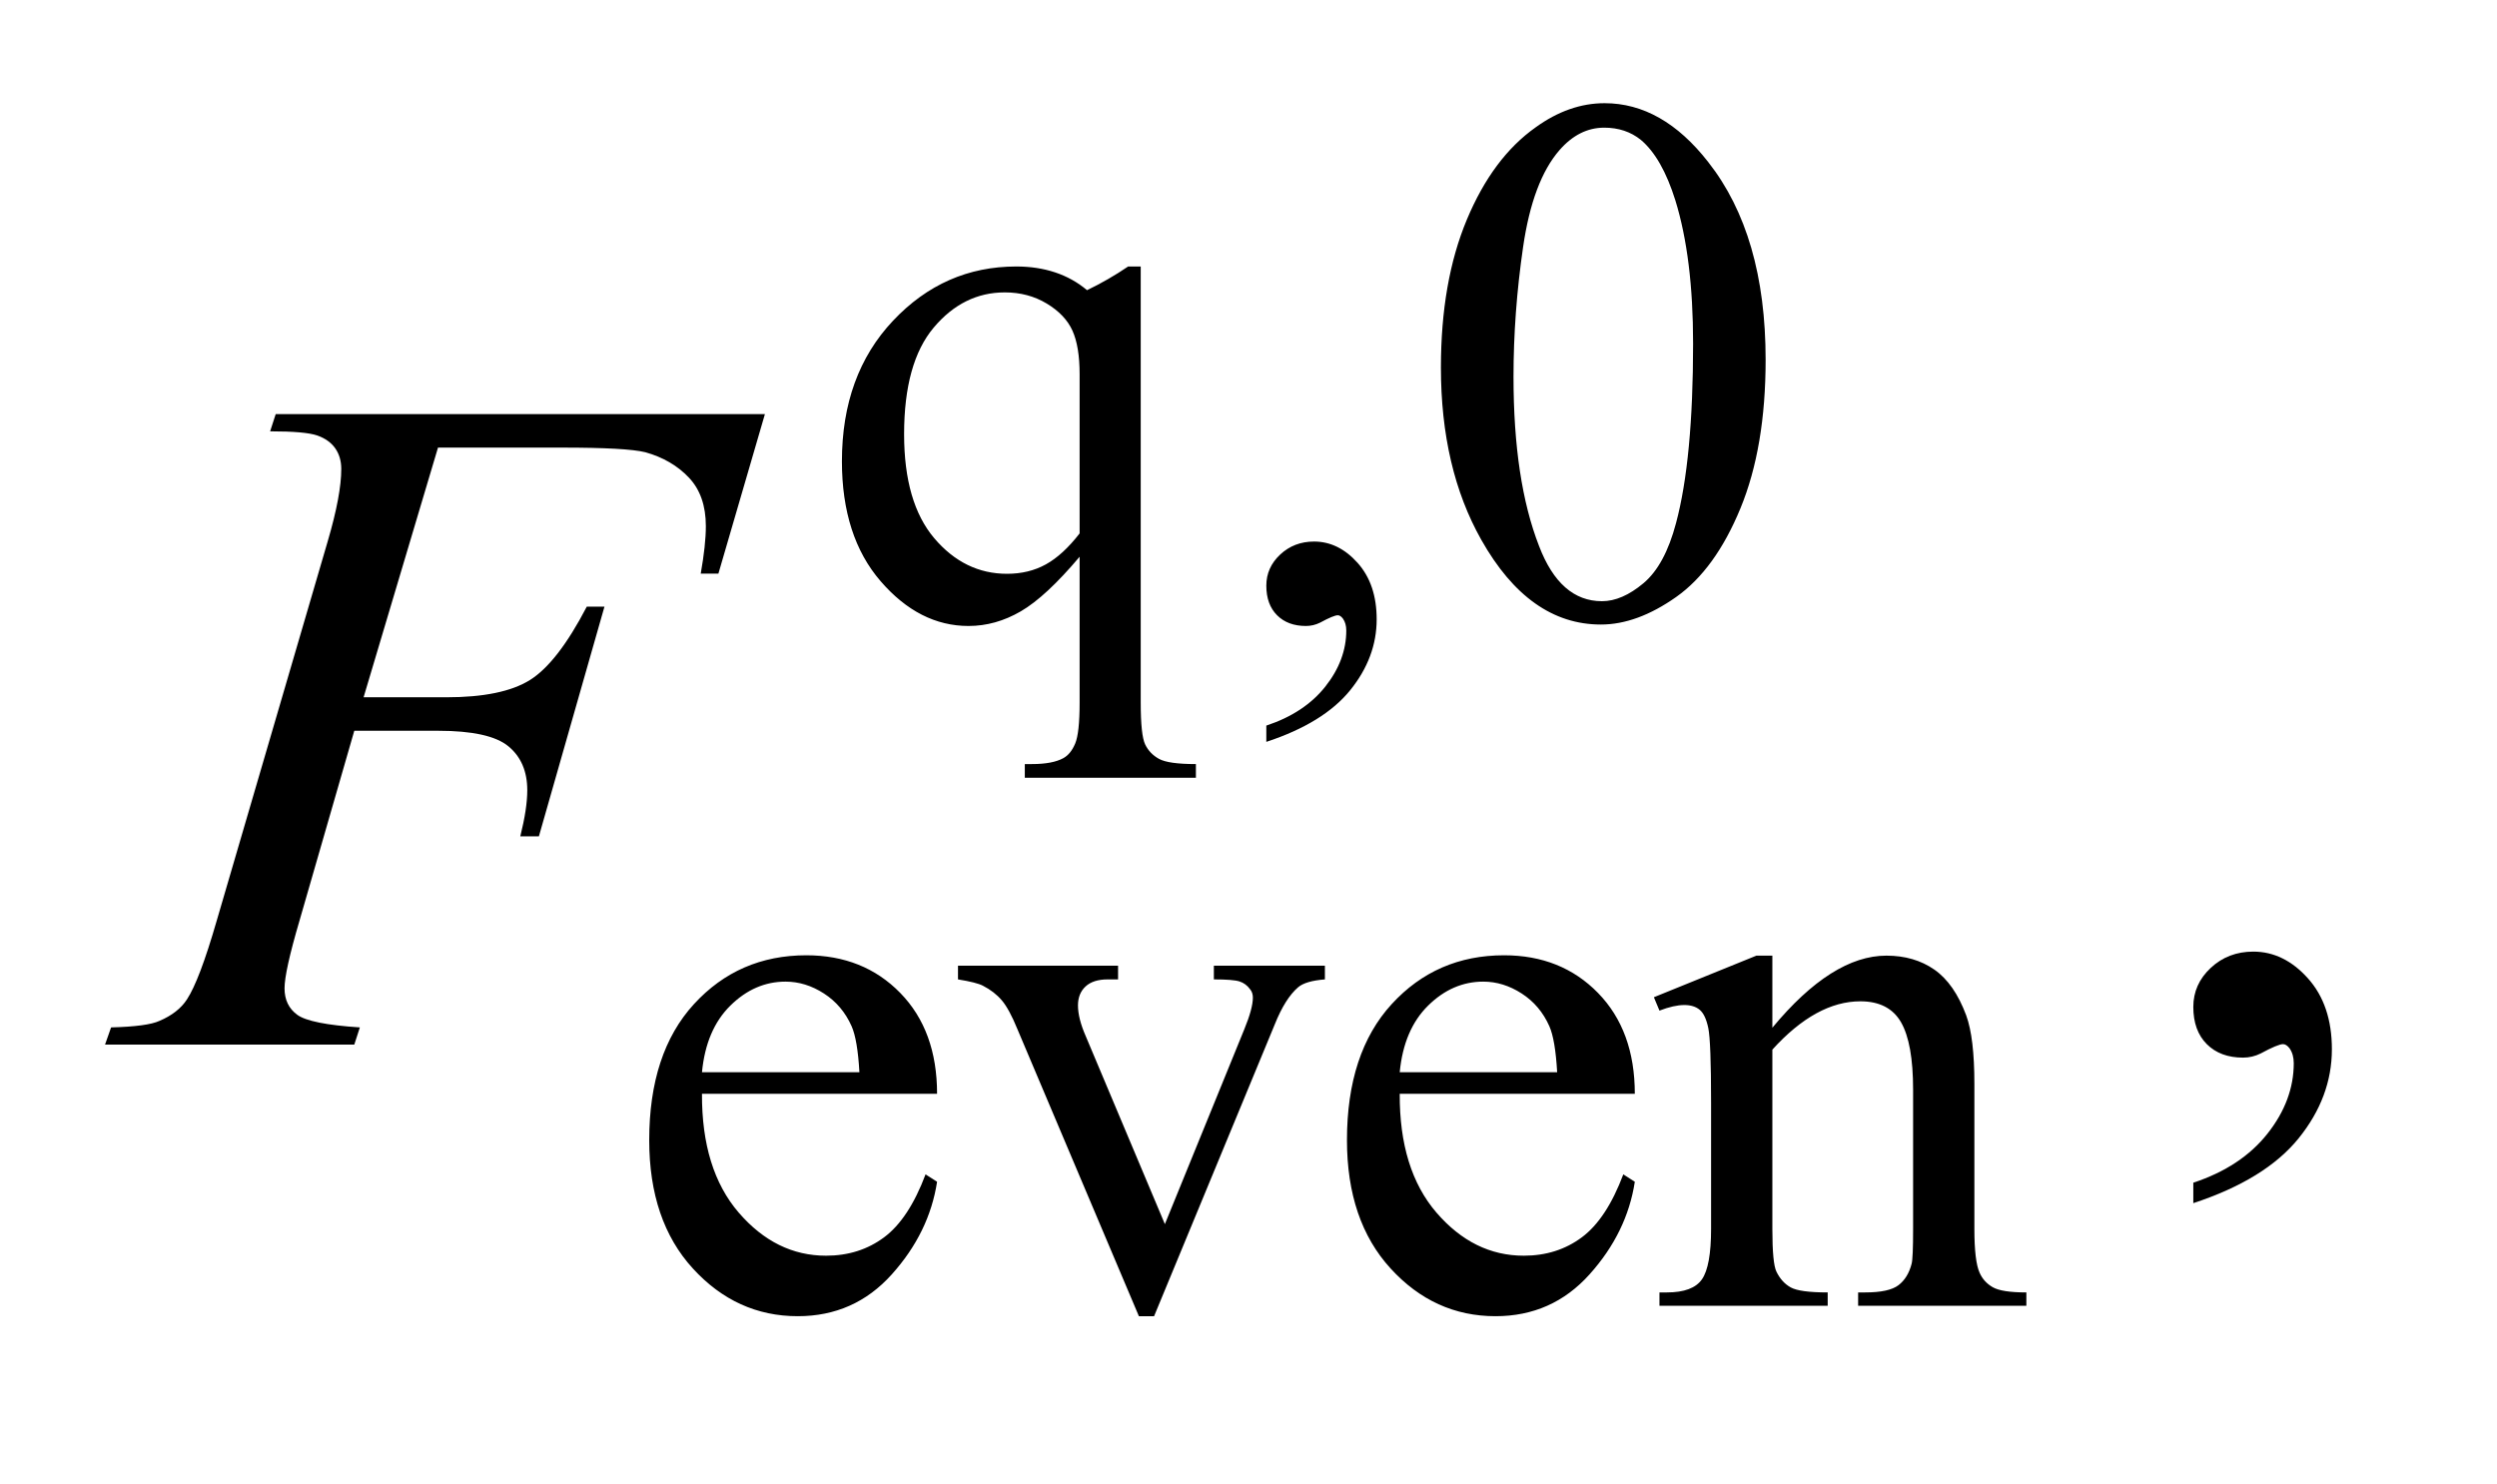
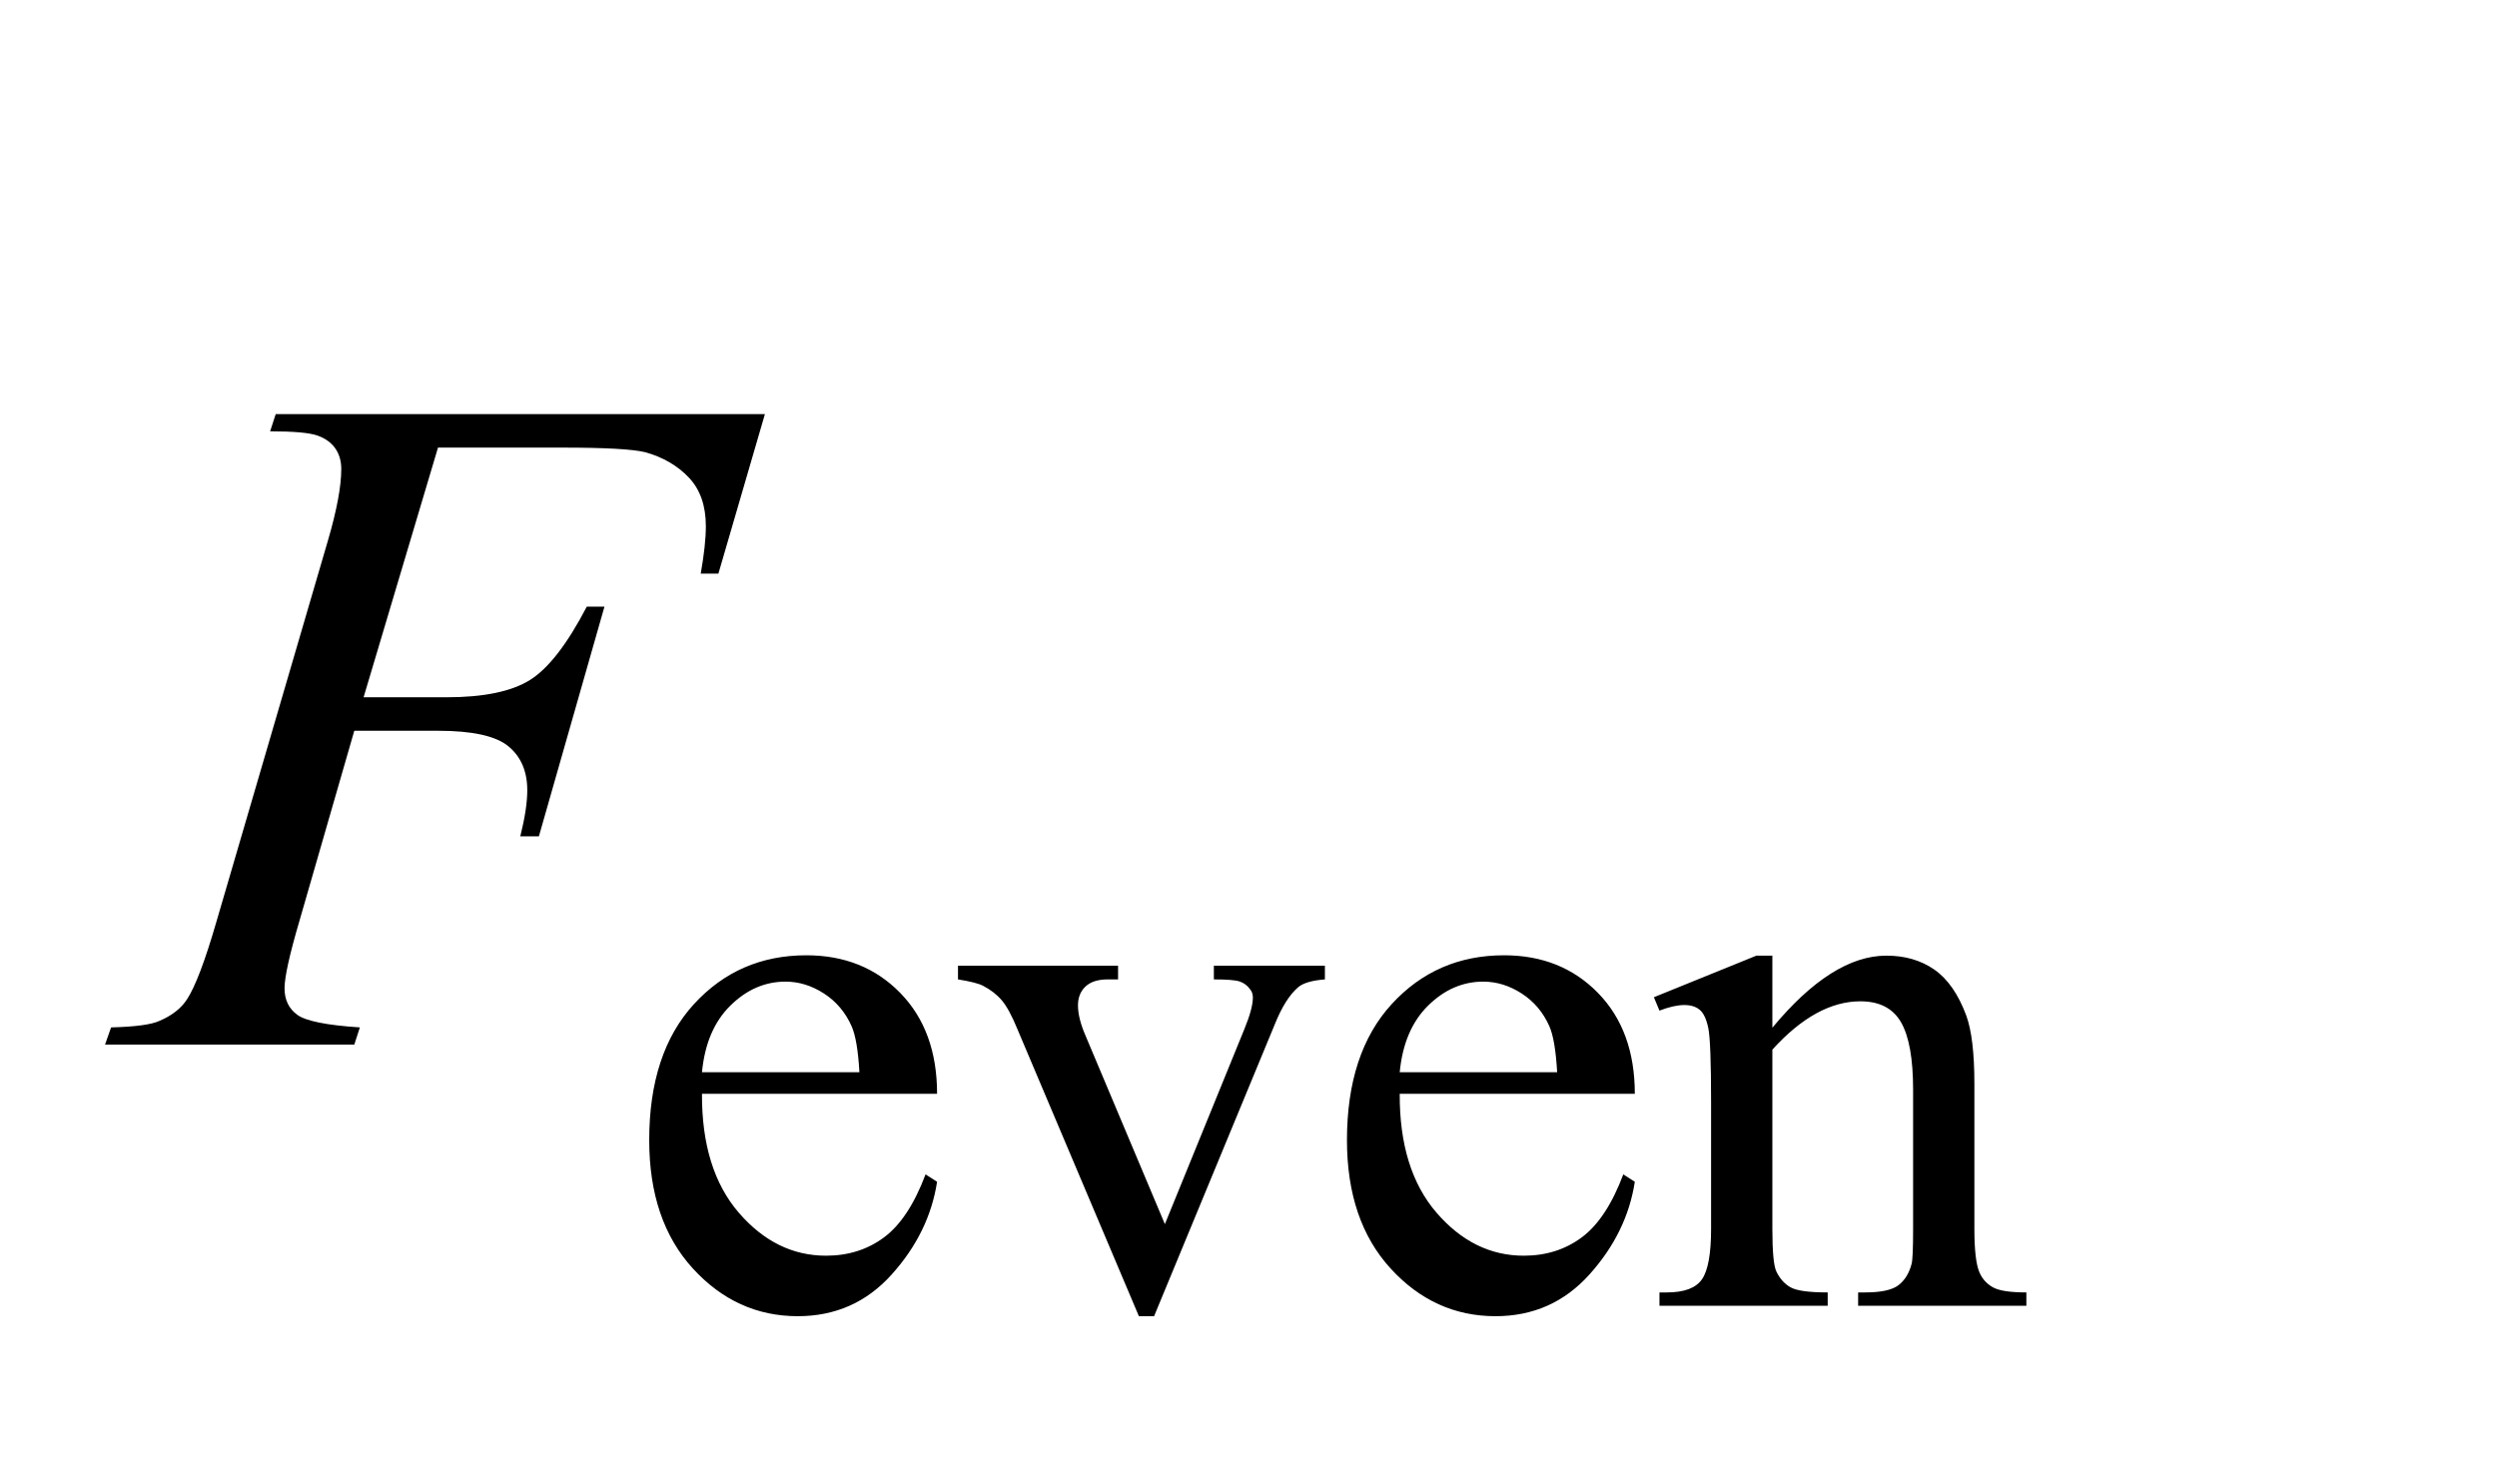
<svg xmlns="http://www.w3.org/2000/svg" stroke-dasharray="none" shape-rendering="auto" font-family="'Dialog'" text-rendering="auto" width="37" fill-opacity="1" color-interpolation="auto" color-rendering="auto" preserveAspectRatio="xMidYMid meet" font-size="12px" viewBox="0 0 37 22" fill="black" stroke="black" image-rendering="auto" stroke-miterlimit="10" stroke-linecap="square" stroke-linejoin="miter" font-style="normal" stroke-width="1" height="22" stroke-dashoffset="0" font-weight="normal" stroke-opacity="1">
  <defs id="genericDefs" />
  <g>
    <defs id="defs1">
      <clipPath clipPathUnits="userSpaceOnUse" id="clipPath1">
-         <path d="M0.908 2.116 L23.986 2.116 L23.986 15.59 L0.908 15.59 L0.908 2.116 Z" />
-       </clipPath>
+         </clipPath>
      <clipPath clipPathUnits="userSpaceOnUse" id="clipPath2">
        <path d="M29.02 67.614 L29.02 498.089 L766.324 498.089 L766.324 67.614 Z" />
      </clipPath>
    </defs>
    <g transform="scale(1.576,1.576) translate(-0.908,-2.116) matrix(0.031,0,0,0.031,0,0)">
-       <path d="M375.266 149.094 L375.266 281.391 Q375.266 291.281 376.617 294.086 Q377.969 296.891 380.828 298.461 Q383.688 300.031 392 300.031 L392 304.188 L340.109 304.188 L340.109 300.031 L342.25 300.031 Q348.531 300.031 351.797 298.234 Q354.047 297 355.391 293.797 Q356.734 290.594 356.734 281.391 L356.734 237.141 Q346.516 249.266 338.883 253.703 Q331.25 258.141 323.047 258.141 Q308.109 258.141 296.375 244.555 Q284.641 230.969 284.641 208.172 Q284.641 182 300.141 165.547 Q315.641 149.094 337.531 149.094 Q343.938 149.094 349.328 150.891 Q354.719 152.688 358.984 156.281 Q365.5 153.141 371.453 149.094 L375.266 149.094 ZM356.734 230.062 L356.734 181.781 Q356.734 173.359 354.547 168.531 Q352.359 163.703 346.742 160.328 Q341.125 156.953 334.047 156.953 Q321.469 156.953 312.484 167.625 Q303.5 178.297 303.5 199.969 Q303.5 220.75 312.656 231.531 Q321.812 242.312 334.719 242.312 Q341.344 242.312 346.516 239.445 Q351.688 236.578 356.734 230.062 ZM413.359 293.297 L413.359 288.359 Q424.922 284.531 431.266 276.508 Q437.609 268.484 437.609 259.5 Q437.609 257.359 436.594 255.906 Q435.812 254.891 435.031 254.891 Q433.797 254.891 429.641 257.141 Q427.609 258.141 425.375 258.141 Q419.875 258.141 416.617 254.883 Q413.359 251.625 413.359 245.906 Q413.359 240.406 417.57 236.469 Q421.781 232.531 427.844 232.531 Q435.25 232.531 441.039 238.992 Q446.828 245.453 446.828 256.125 Q446.828 267.688 438.797 277.625 Q430.766 287.562 413.359 293.297 ZM466.312 179.75 Q466.312 153.703 474.172 134.891 Q482.031 116.078 495.062 106.875 Q505.172 99.562 515.953 99.562 Q533.469 99.562 547.391 117.422 Q564.797 139.547 564.797 177.391 Q564.797 203.906 557.164 222.438 Q549.531 240.969 537.68 249.336 Q525.828 257.703 514.828 257.703 Q493.047 257.703 478.547 231.984 Q466.312 210.297 466.312 179.75 ZM488.328 182.562 Q488.328 214.016 496.078 233.891 Q502.469 250.625 515.156 250.625 Q521.234 250.625 527.742 245.172 Q534.25 239.719 537.625 226.922 Q542.797 207.609 542.797 172.453 Q542.797 146.406 537.406 129 Q533.359 116.078 526.953 110.688 Q522.344 106.984 515.844 106.984 Q508.203 106.984 502.25 113.828 Q494.156 123.156 491.242 143.148 Q488.328 163.141 488.328 182.562 Z" stroke="none" clip-path="url(#clipPath2)" />
-     </g>
+       </g>
    <g transform="matrix(0.049,0,0,0.049,-1.431,-3.335)">
      <path d="M241.484 398.875 Q241.375 421.781 252.594 434.812 Q263.828 447.844 279 447.844 Q289.094 447.844 296.562 442.281 Q304.031 436.719 309.094 423.25 L312.578 425.484 Q310.219 440.875 298.875 453.508 Q287.531 466.141 270.453 466.141 Q251.922 466.141 238.727 451.711 Q225.531 437.281 225.531 412.906 Q225.531 386.516 239.062 371.75 Q252.594 356.984 273.047 356.984 Q290.328 356.984 301.453 368.383 Q312.578 379.781 312.578 398.875 L241.484 398.875 ZM241.484 392.359 L289.094 392.359 Q288.531 382.484 286.734 378.438 Q283.938 372.141 278.375 368.547 Q272.812 364.953 266.75 364.953 Q257.438 364.953 250.078 372.195 Q242.719 379.438 241.484 392.359 ZM318.906 360.125 L367.312 360.125 L367.312 364.281 L364.172 364.281 Q359.781 364.281 357.484 366.414 Q355.188 368.547 355.188 372.141 Q355.188 376.078 357.547 381.469 L381.469 438.297 L405.5 379.328 Q408.078 373.047 408.078 369.781 Q408.078 368.219 407.188 367.203 Q405.953 365.516 404.039 364.898 Q402.125 364.281 396.281 364.281 L396.281 360.125 L429.859 360.125 L429.859 364.281 Q424.031 364.734 421.781 366.641 Q417.844 370.016 414.703 377.875 L378.203 466.141 L373.609 466.141 L336.875 379.328 Q334.406 373.266 332.164 370.625 Q329.922 367.984 326.438 366.188 Q324.531 365.188 318.906 364.281 L318.906 360.125 ZM452.484 398.875 Q452.375 421.781 463.594 434.812 Q474.828 447.844 490 447.844 Q500.094 447.844 507.562 442.281 Q515.031 436.719 520.094 423.25 L523.578 425.484 Q521.219 440.875 509.875 453.508 Q498.531 466.141 481.453 466.141 Q462.922 466.141 449.727 451.711 Q436.531 437.281 436.531 412.906 Q436.531 386.516 450.062 371.75 Q463.594 356.984 484.047 356.984 Q501.328 356.984 512.453 368.383 Q523.578 379.781 523.578 398.875 L452.484 398.875 ZM452.484 392.359 L500.094 392.359 Q499.531 382.484 497.734 378.438 Q494.938 372.141 489.375 368.547 Q483.812 364.953 477.75 364.953 Q468.438 364.953 461.078 372.195 Q453.719 379.438 452.484 392.359 ZM565.172 378.891 Q583.25 357.094 599.656 357.094 Q608.078 357.094 614.141 361.305 Q620.203 365.516 623.797 375.172 Q626.266 381.922 626.266 395.844 L626.266 439.75 Q626.266 449.516 627.844 453 Q629.078 455.812 631.828 457.383 Q634.578 458.953 641.984 458.953 L641.984 463 L591.109 463 L591.109 458.953 L593.25 458.953 Q600.438 458.953 603.305 456.766 Q606.172 454.578 607.281 450.312 Q607.734 448.625 607.734 439.75 L607.734 397.641 Q607.734 383.594 604.086 377.25 Q600.438 370.906 591.797 370.906 Q578.422 370.906 565.172 385.516 L565.172 439.75 Q565.172 450.203 566.406 452.672 Q567.984 455.922 570.734 457.438 Q573.484 458.953 581.906 458.953 L581.906 463 L531.031 463 L531.031 458.953 L533.281 458.953 Q541.141 458.953 543.891 454.969 Q546.641 450.984 546.641 439.75 L546.641 401.562 Q546.641 383.031 545.797 378.992 Q544.953 374.953 543.219 373.492 Q541.484 372.031 538.562 372.031 Q535.406 372.031 531.031 373.719 L529.344 369.672 L560.344 357.094 L565.172 357.094 L565.172 378.891 Z" stroke="none" clip-path="url(#clipPath2)" />
    </g>
    <g transform="matrix(0.049,0,0,0.049,-1.431,-3.335)">
-       <path d="M692.469 431.953 L692.469 425.766 Q706.953 420.984 714.898 410.93 Q722.844 400.875 722.844 389.625 Q722.844 386.953 721.578 385.125 Q720.594 383.859 719.609 383.859 Q718.062 383.859 712.859 386.672 Q710.328 387.938 707.516 387.938 Q700.625 387.938 696.547 383.859 Q692.469 379.781 692.469 372.609 Q692.469 365.719 697.742 360.797 Q703.016 355.875 710.609 355.875 Q719.891 355.875 727.133 363.961 Q734.375 372.047 734.375 385.406 Q734.375 399.891 724.32 412.336 Q714.266 424.781 692.469 431.953 Z" stroke="none" clip-path="url(#clipPath2)" />
-     </g>
+       </g>
    <g transform="matrix(0.049,0,0,0.049,-1.431,-3.335)">
      <path d="M161.656 203.438 L139.156 278.953 L164.188 278.953 Q181.062 278.953 189.43 273.75 Q197.797 268.547 206.656 251.531 L212 251.531 L192.172 321 L186.547 321 Q188.656 312.562 188.656 307.078 Q188.656 298.5 182.961 293.789 Q177.266 289.078 161.656 289.078 L136.344 289.078 L119.75 346.594 Q115.25 361.922 115.25 366.984 Q115.25 372.188 119.117 375 Q122.984 377.812 138.031 378.797 L136.344 384 L60.969 384 L62.797 378.797 Q73.766 378.516 77.422 376.828 Q83.047 374.438 85.719 370.359 Q89.516 364.594 94.719 346.594 L128.328 231.703 Q132.406 217.781 132.406 209.906 Q132.406 206.25 130.578 203.648 Q128.75 201.047 125.164 199.781 Q121.578 198.516 110.891 198.516 L112.578 193.312 L260.516 193.312 L246.453 241.547 L241.109 241.547 Q242.656 232.828 242.656 227.203 Q242.656 217.922 237.523 212.508 Q232.391 207.094 224.375 204.844 Q218.75 203.438 199.203 203.438 L161.656 203.438 Z" stroke="none" clip-path="url(#clipPath2)" />
    </g>
  </g>
</svg>